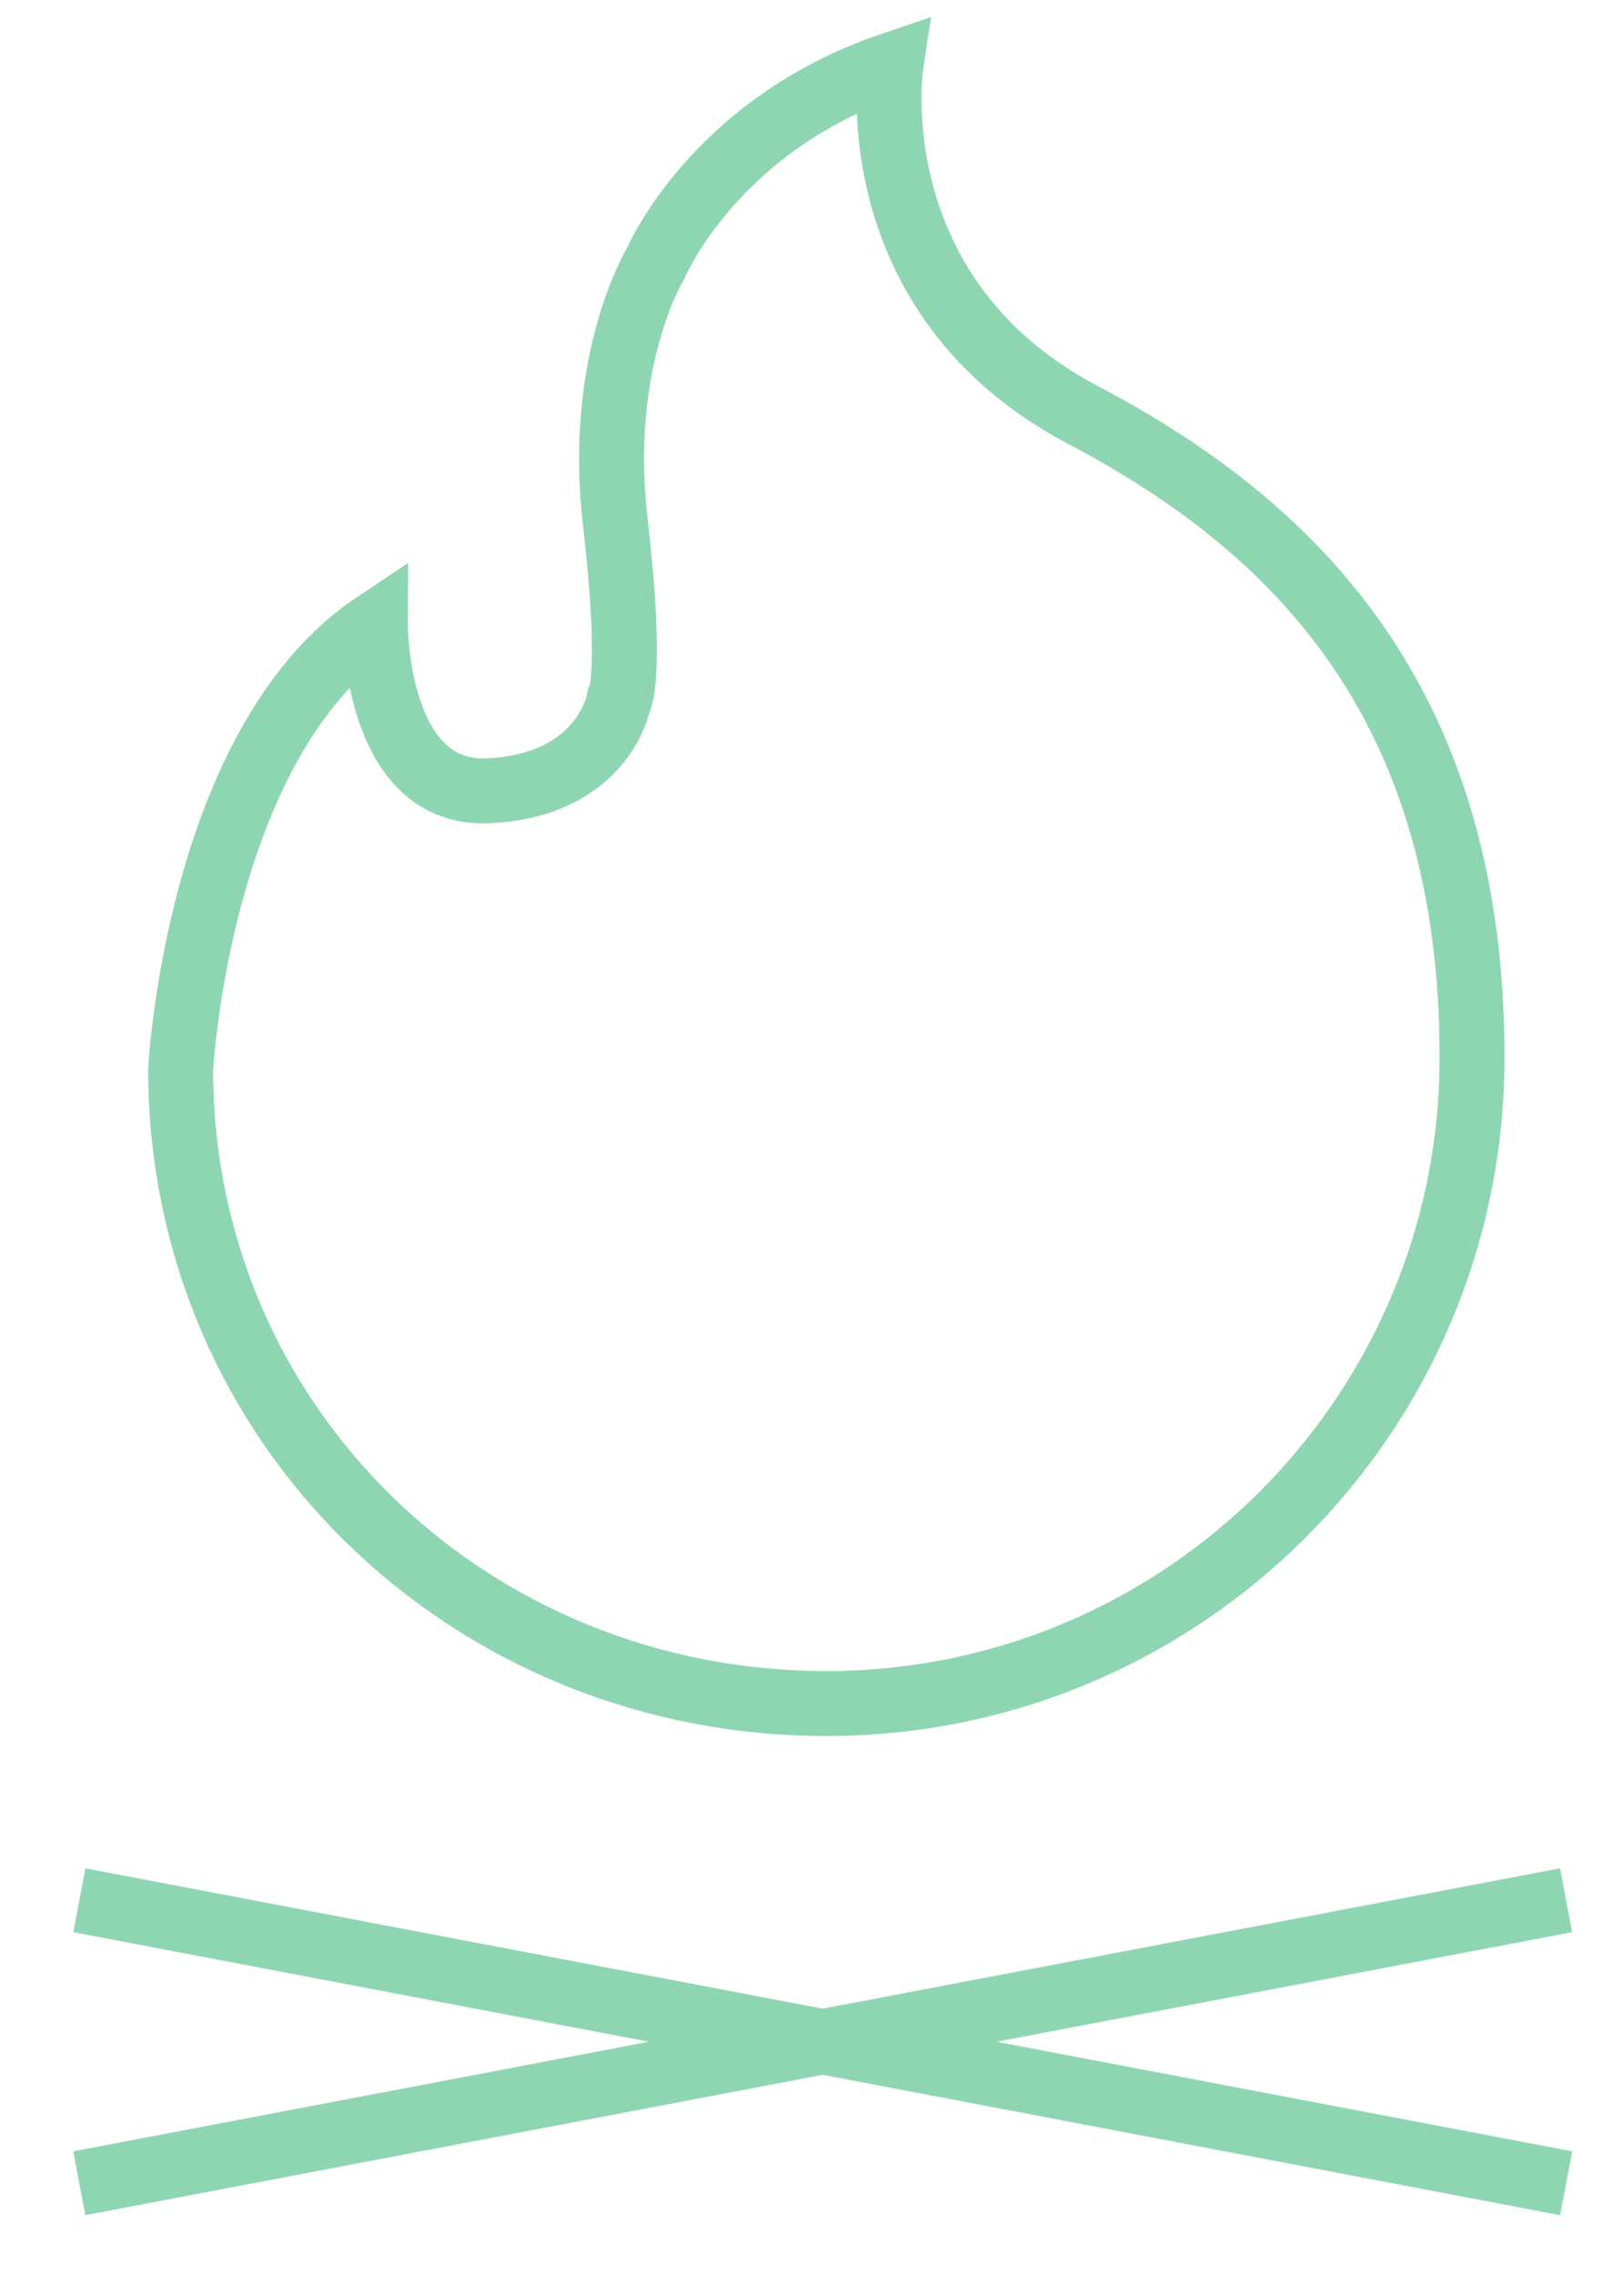
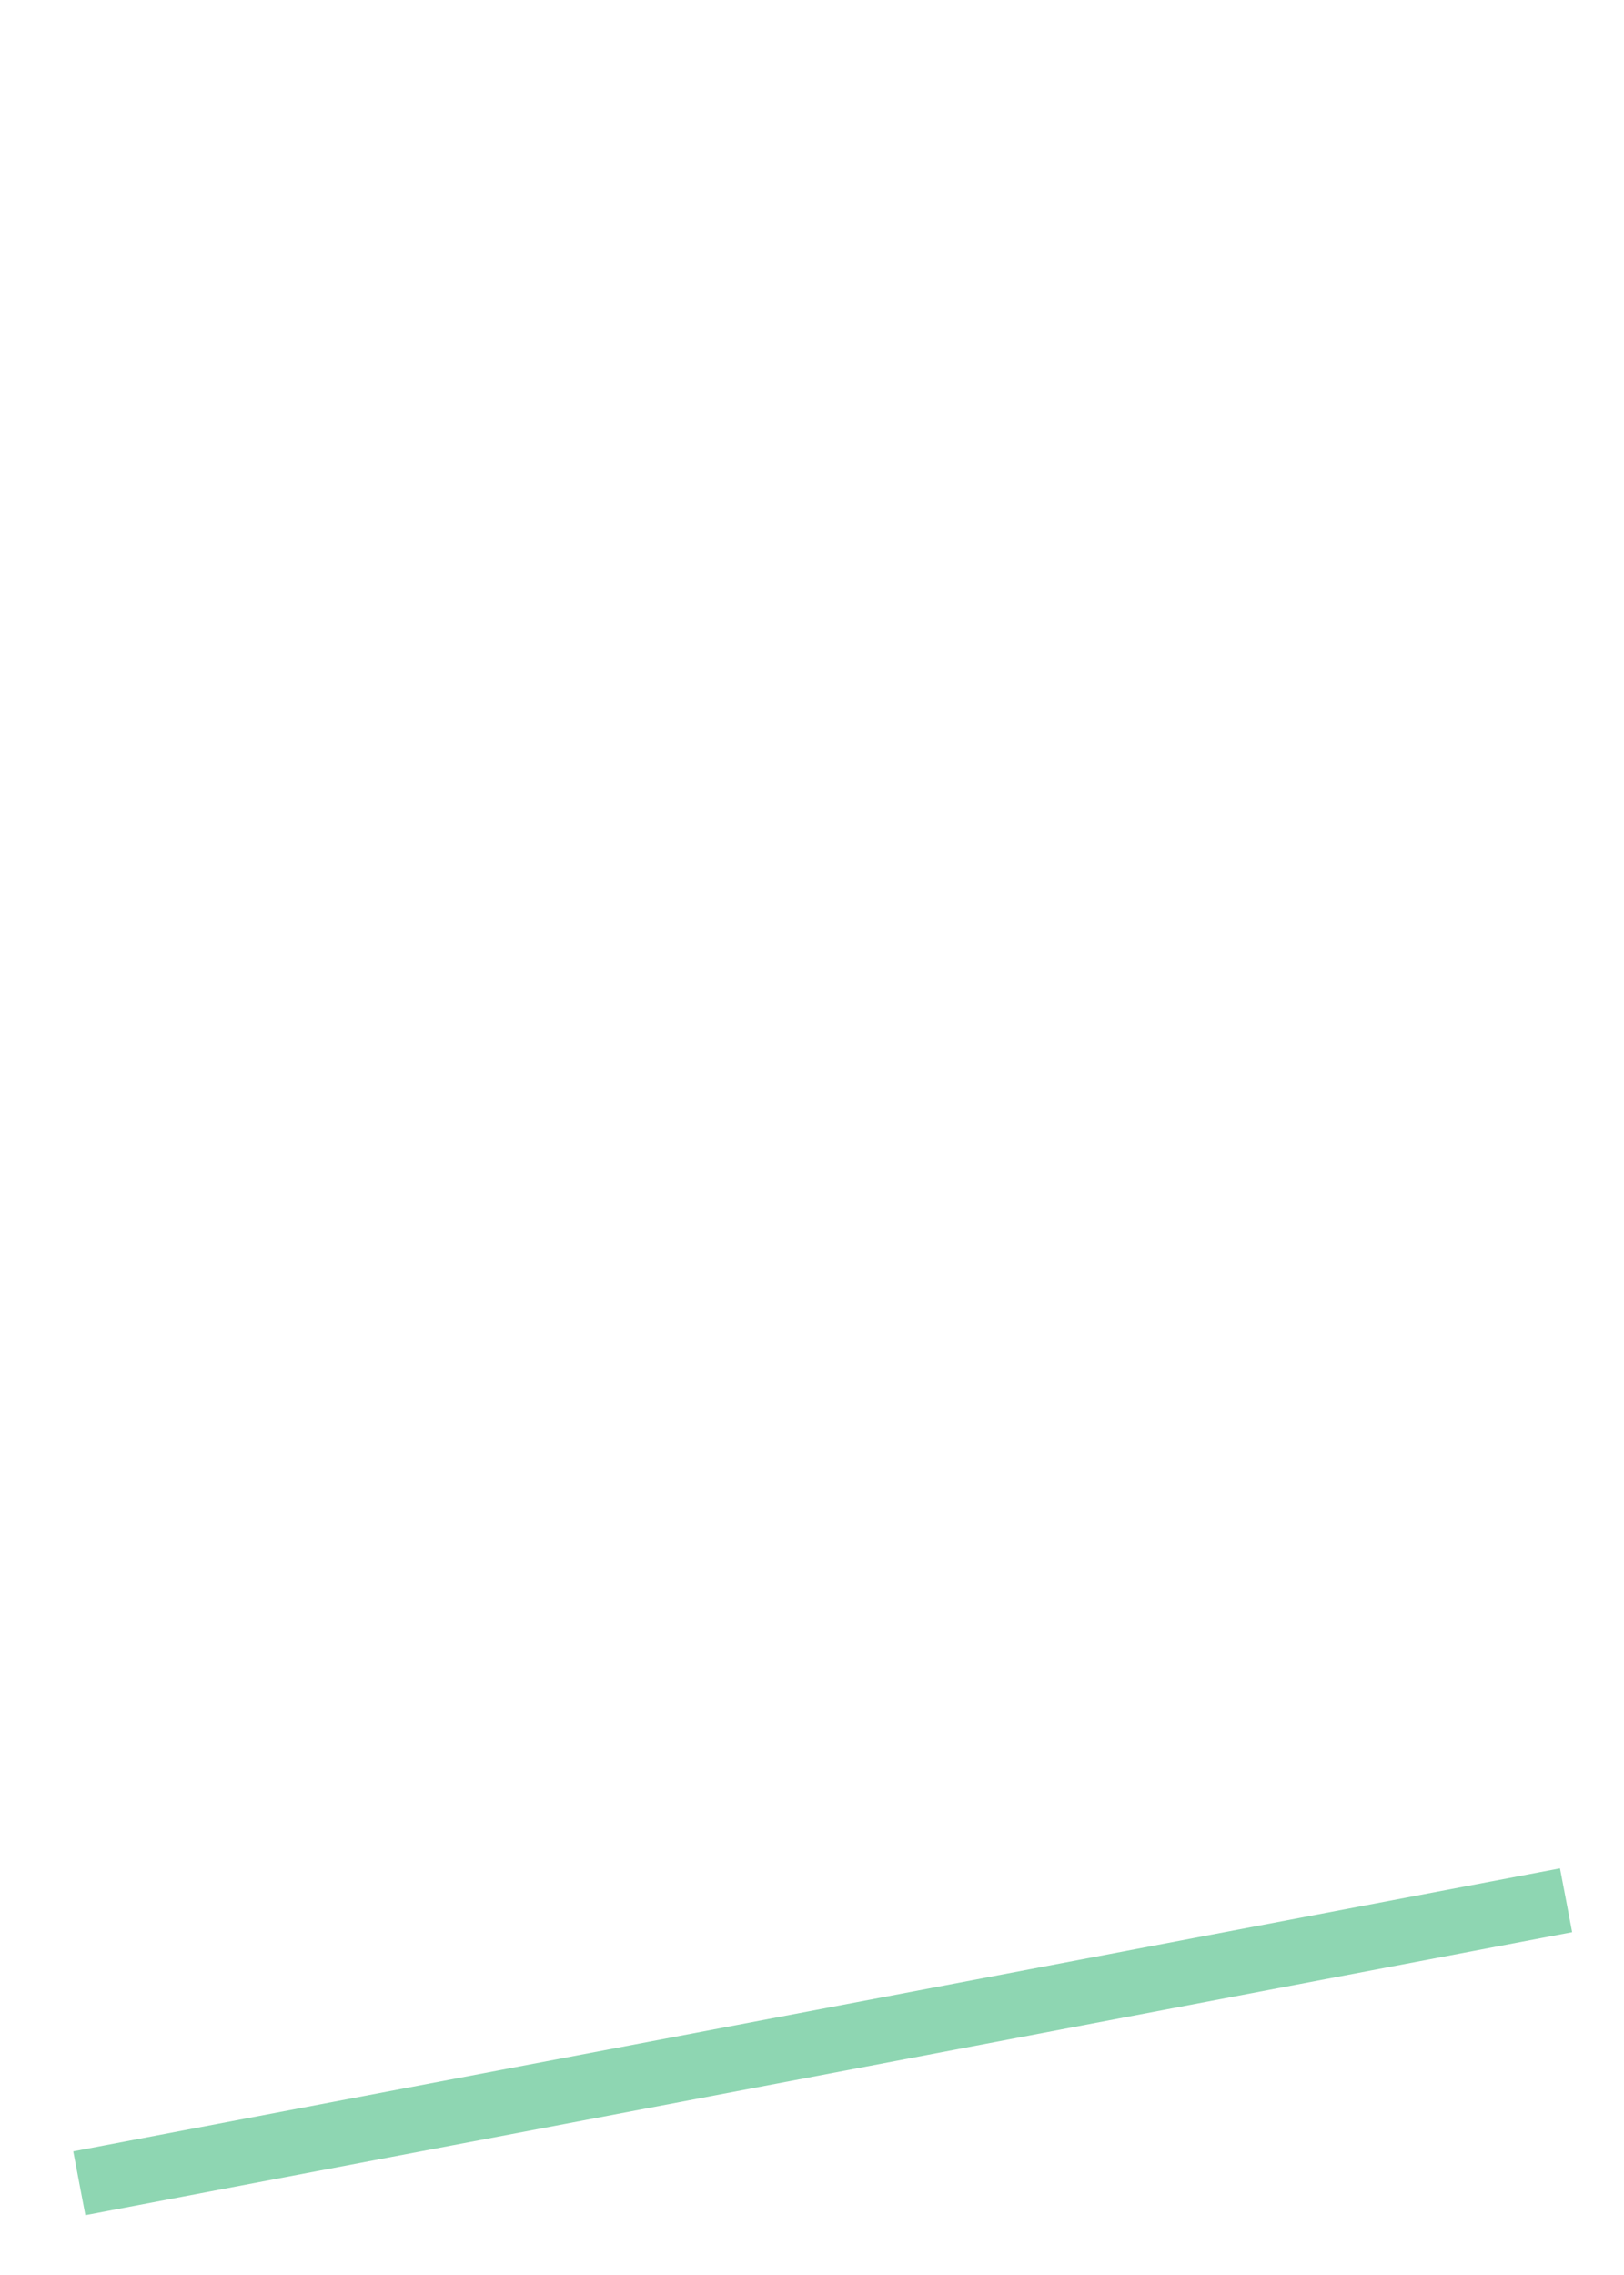
<svg xmlns="http://www.w3.org/2000/svg" width="25px" height="35px" viewBox="0 0 25 35" version="1.1">
  <title>Group 22</title>
  <g id="Symbols" stroke="none" stroke-width="1" fill="none" fill-rule="evenodd">
    <g id="Group-22" transform="translate(0, 1)" stroke="#8ED6B2">
-       <path d="M2.781,15.448 C2.781,15.448 3.048,10.417 5.778,8.598 C5.778,8.598 5.76,11.256 7.526,11.166 C9.292,11.078 9.524,9.793 9.524,9.793 C9.524,9.793 9.755,9.49 9.47,7.011 C9.184,4.531 10.094,3.051 10.094,3.051 C10.094,3.051 10.987,0.928 13.715,0 C13.715,0 13.181,3.55 16.677,5.387 C20.173,7.224 22.661,10.035 22.661,15.269 C22.661,20.759 18.21,25.208 12.721,25.208 C7.231,25.208 2.781,20.937 2.781,15.448 Z" id="Stroke-1" />
      <g id="Group-14" transform="translate(0.404, 27.587)" stroke-linecap="square">
-         <line x1="1.309" y1="0.741" x2="23.214" y2="4.908" id="Line-2" />
        <line x1="1.309" y1="0.741" x2="23.214" y2="4.908" id="Line-2" transform="translate(12.261, 2.824) scale(-1, 1) translate(-12.261, -2.824) " />
      </g>
    </g>
  </g>
</svg>